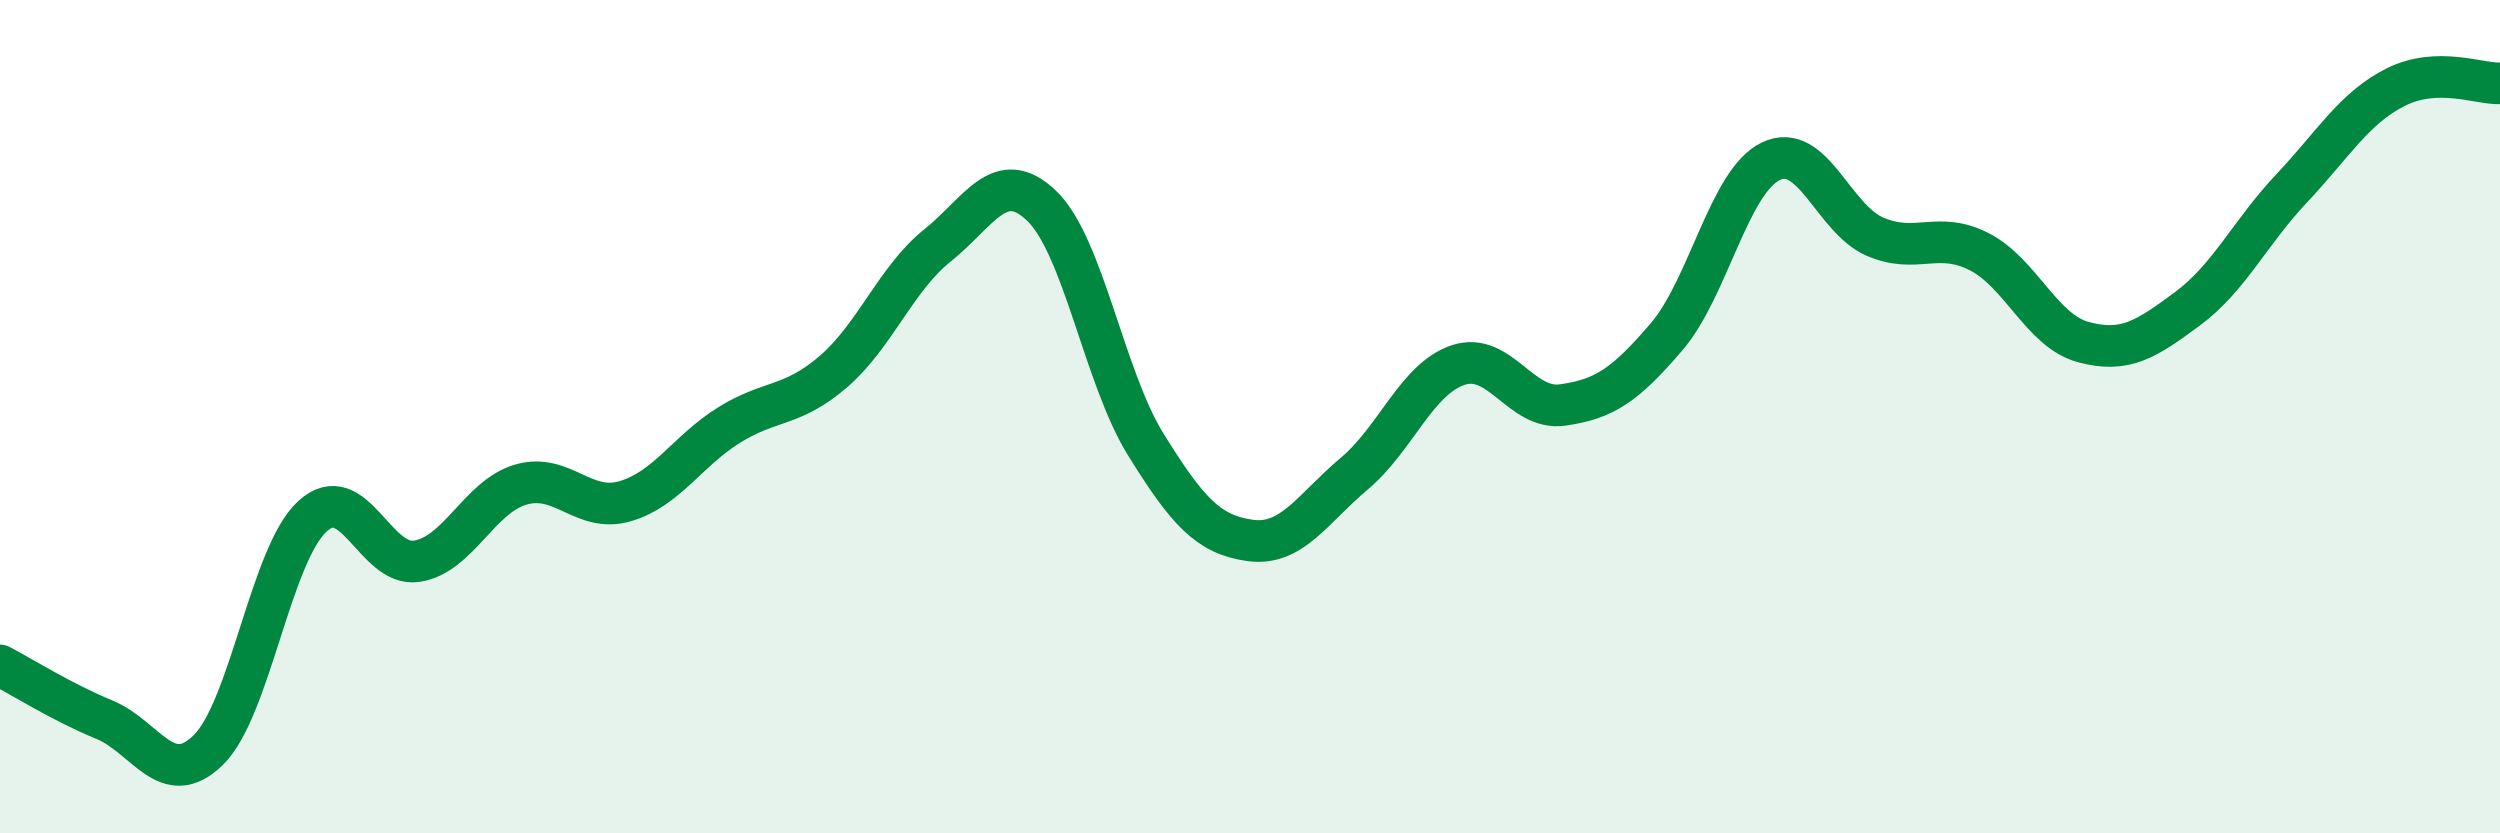
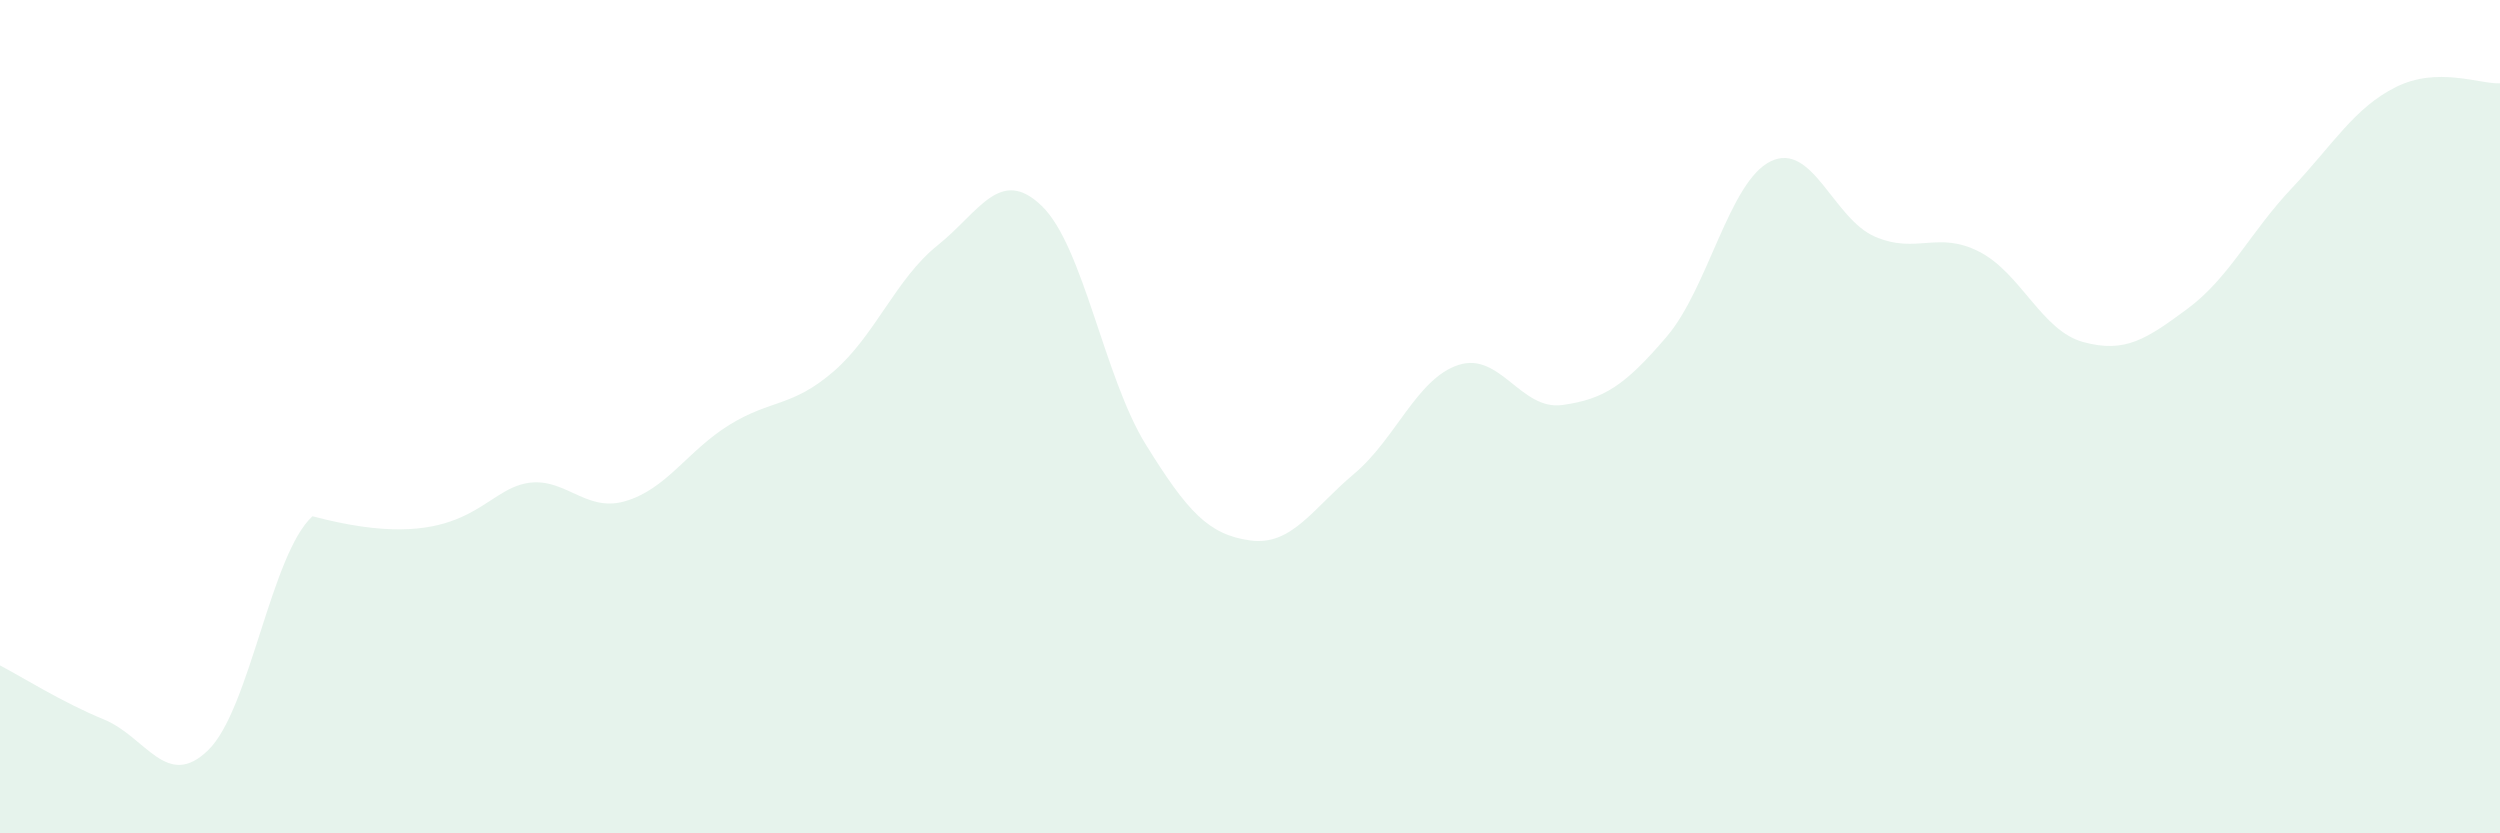
<svg xmlns="http://www.w3.org/2000/svg" width="60" height="20" viewBox="0 0 60 20">
-   <path d="M 0,15.97 C 0.5,16.23 1.5,16.86 2.5,17.27 C 3.5,17.68 4,18.98 5,18 C 6,17.02 6.5,13.3 7.5,12.39 C 8.5,11.48 9,13.62 10,13.47 C 11,13.32 11.5,11.92 12.5,11.63 C 13.5,11.34 14,12.32 15,12.03 C 16,11.74 16.5,10.82 17.5,10.2 C 18.5,9.58 19,9.78 20,8.92 C 21,8.06 21.5,6.69 22.5,5.89 C 23.5,5.09 24,3.98 25,4.94 C 26,5.9 26.5,9.06 27.5,10.67 C 28.5,12.28 29,12.83 30,12.97 C 31,13.11 31.5,12.21 32.5,11.37 C 33.5,10.53 34,9.09 35,8.76 C 36,8.43 36.5,9.86 37.5,9.72 C 38.5,9.58 39,9.25 40,8.08 C 41,6.91 41.5,4.35 42.5,3.87 C 43.5,3.39 44,5.25 45,5.68 C 46,6.11 46.5,5.53 47.5,6.04 C 48.5,6.55 49,7.94 50,8.21 C 51,8.48 51.5,8.15 52.5,7.41 C 53.5,6.67 54,5.58 55,4.52 C 56,3.46 56.5,2.59 57.5,2.09 C 58.5,1.59 59.5,2.02 60,2L60 20L0 20Z" fill="#008740" opacity="0.1" stroke-linecap="round" stroke-linejoin="round" />
-   <path d="M 0,15.97 C 0.5,16.23 1.5,16.86 2.5,17.27 C 3.5,17.68 4,18.98 5,18 C 6,17.02 6.5,13.3 7.5,12.39 C 8.5,11.48 9,13.62 10,13.47 C 11,13.32 11.5,11.92 12.5,11.63 C 13.5,11.34 14,12.32 15,12.03 C 16,11.74 16.5,10.82 17.5,10.2 C 18.5,9.58 19,9.78 20,8.92 C 21,8.06 21.5,6.69 22.5,5.89 C 23.5,5.09 24,3.98 25,4.94 C 26,5.9 26.5,9.06 27.5,10.67 C 28.5,12.28 29,12.83 30,12.97 C 31,13.11 31.5,12.21 32.5,11.37 C 33.5,10.53 34,9.09 35,8.76 C 36,8.43 36.5,9.86 37.5,9.72 C 38.5,9.58 39,9.25 40,8.08 C 41,6.91 41.5,4.35 42.5,3.87 C 43.5,3.39 44,5.25 45,5.68 C 46,6.11 46.5,5.53 47.5,6.04 C 48.5,6.55 49,7.94 50,8.21 C 51,8.48 51.5,8.15 52.5,7.41 C 53.5,6.67 54,5.58 55,4.52 C 56,3.46 56.5,2.59 57.5,2.09 C 58.5,1.59 59.5,2.02 60,2" stroke="#008740" stroke-width="1" fill="none" stroke-linecap="round" stroke-linejoin="round" />
+   <path d="M 0,15.97 C 0.5,16.23 1.5,16.86 2.5,17.27 C 3.5,17.68 4,18.98 5,18 C 6,17.02 6.5,13.3 7.5,12.39 C 11,13.32 11.5,11.92 12.5,11.63 C 13.5,11.34 14,12.32 15,12.03 C 16,11.74 16.5,10.82 17.5,10.2 C 18.5,9.58 19,9.78 20,8.92 C 21,8.06 21.5,6.69 22.5,5.89 C 23.5,5.09 24,3.98 25,4.94 C 26,5.9 26.5,9.06 27.5,10.67 C 28.5,12.28 29,12.83 30,12.97 C 31,13.11 31.5,12.21 32.5,11.37 C 33.5,10.53 34,9.09 35,8.76 C 36,8.43 36.5,9.86 37.5,9.72 C 38.5,9.58 39,9.25 40,8.08 C 41,6.91 41.5,4.35 42.5,3.87 C 43.5,3.39 44,5.25 45,5.68 C 46,6.11 46.5,5.53 47.5,6.04 C 48.5,6.55 49,7.94 50,8.21 C 51,8.48 51.5,8.15 52.5,7.41 C 53.5,6.67 54,5.58 55,4.52 C 56,3.46 56.5,2.59 57.5,2.09 C 58.5,1.59 59.5,2.02 60,2L60 20L0 20Z" fill="#008740" opacity="0.1" stroke-linecap="round" stroke-linejoin="round" />
</svg>